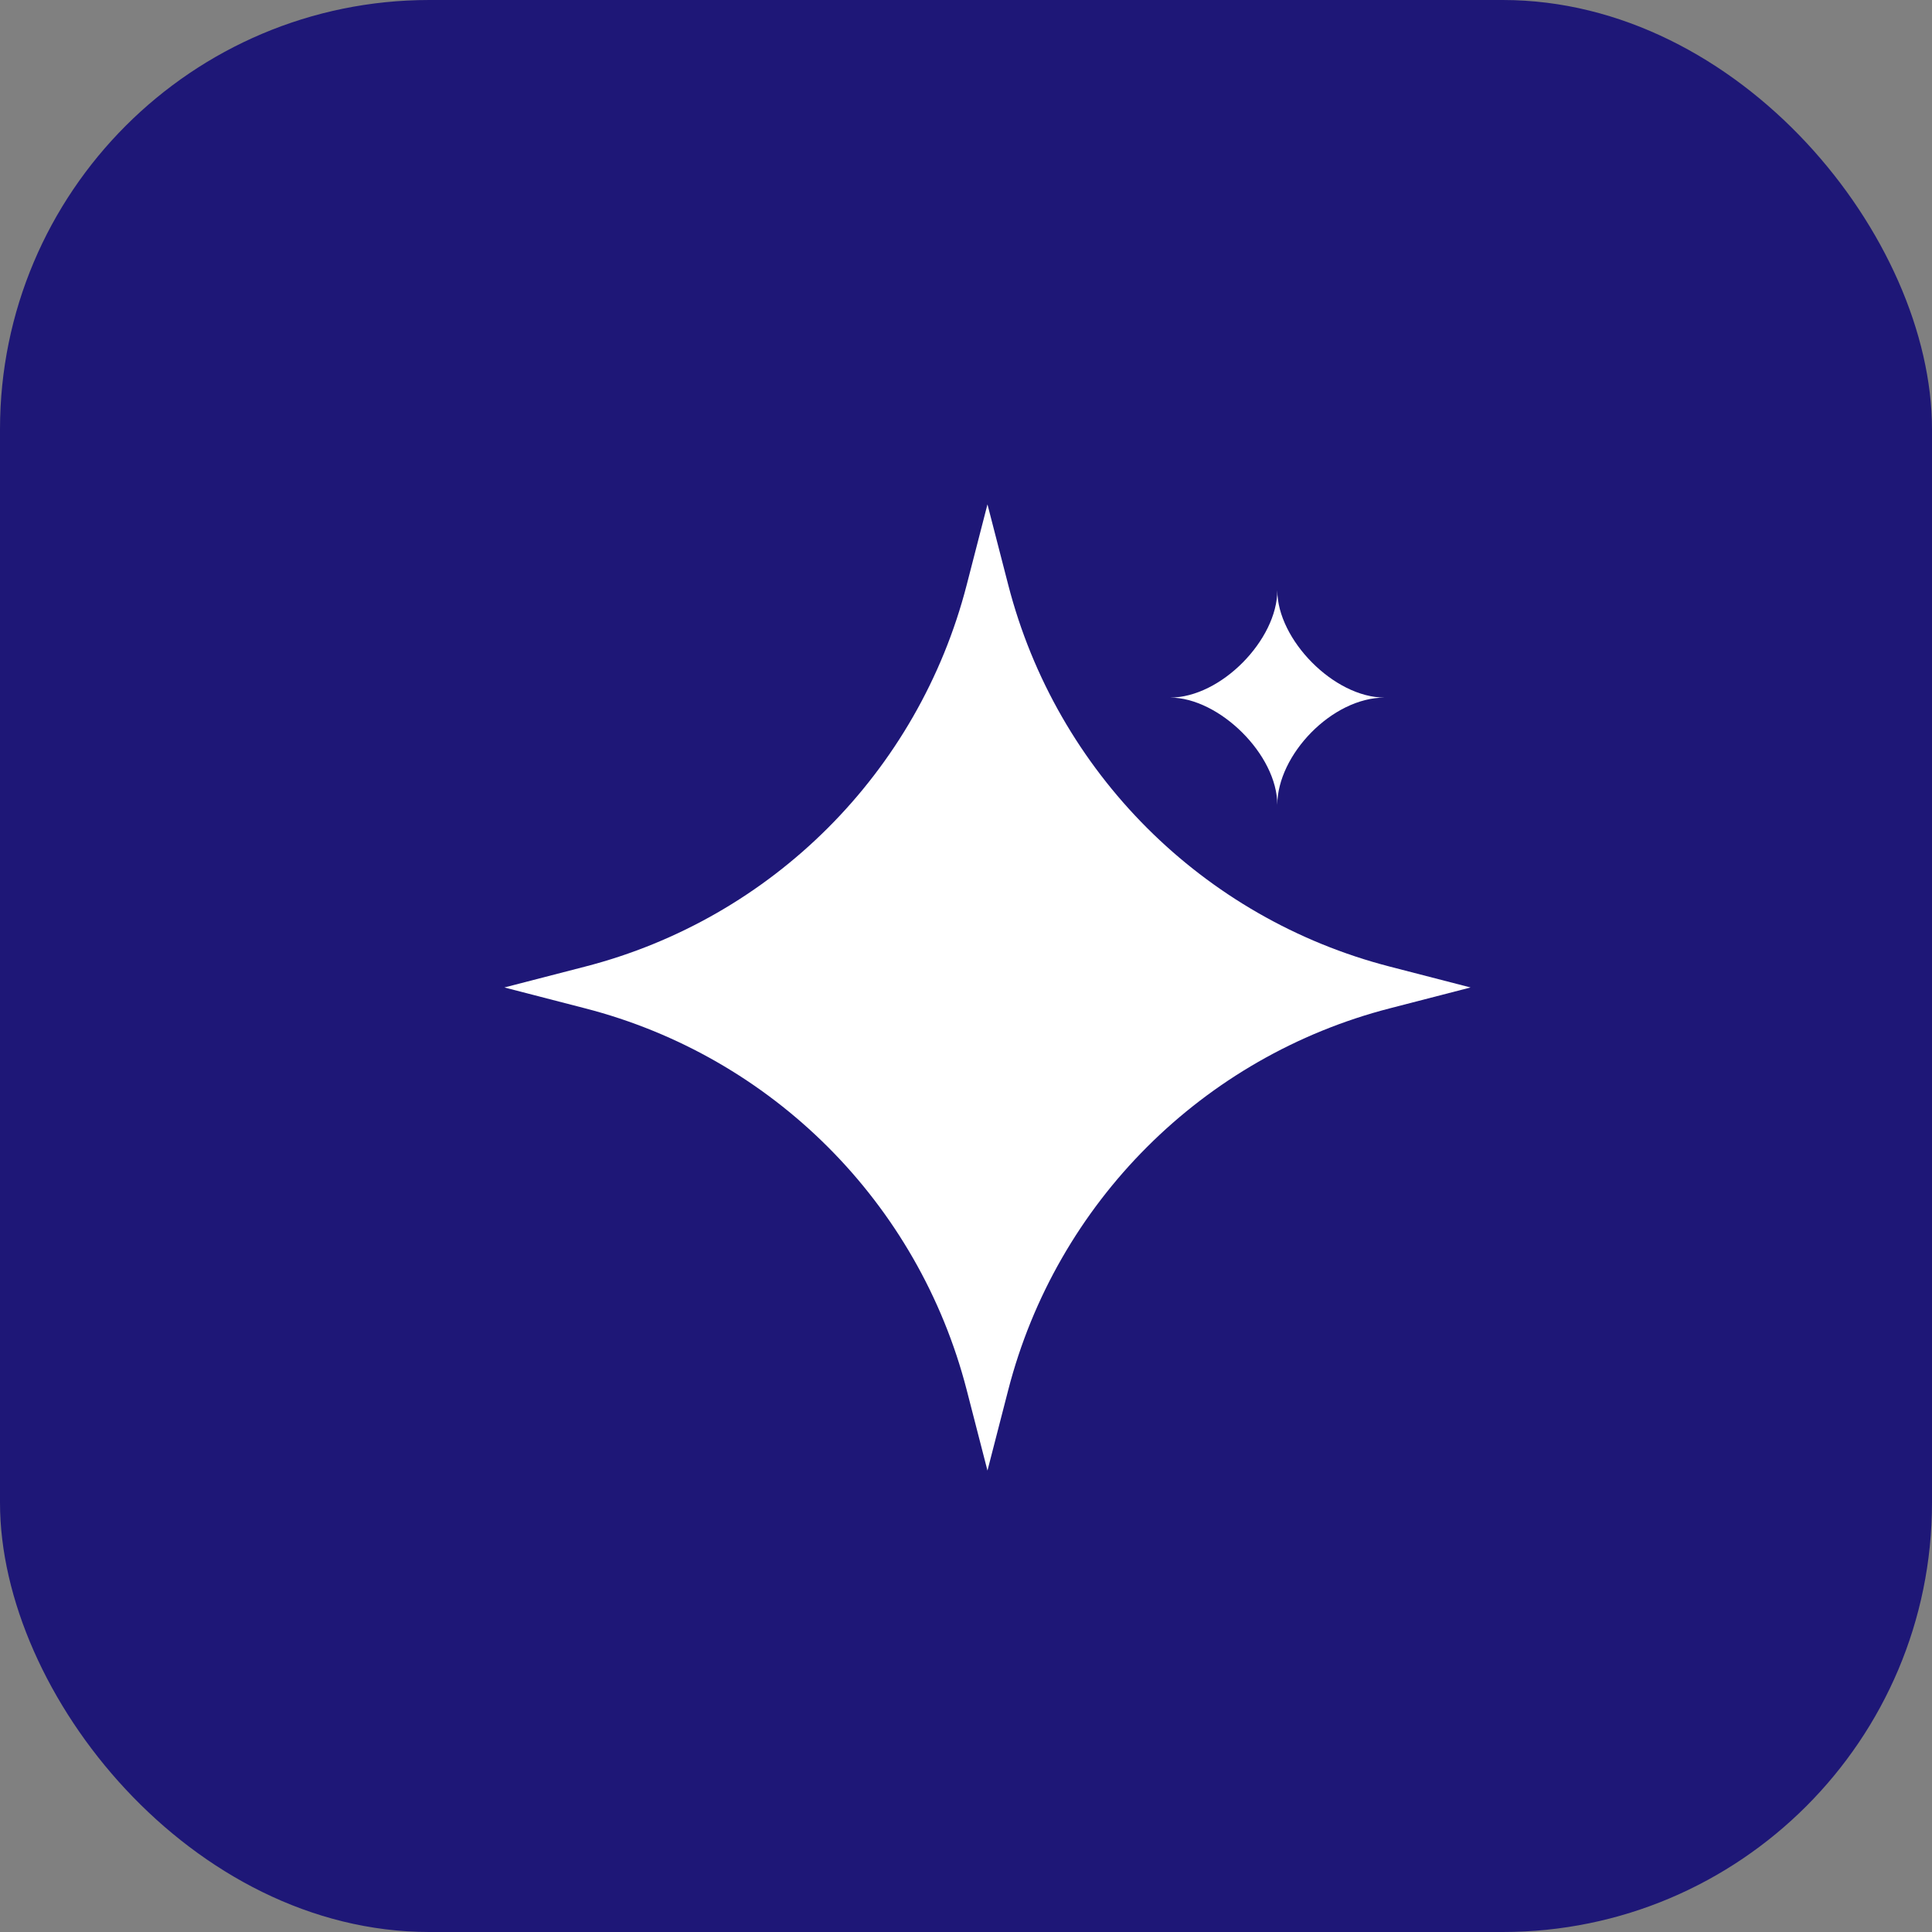
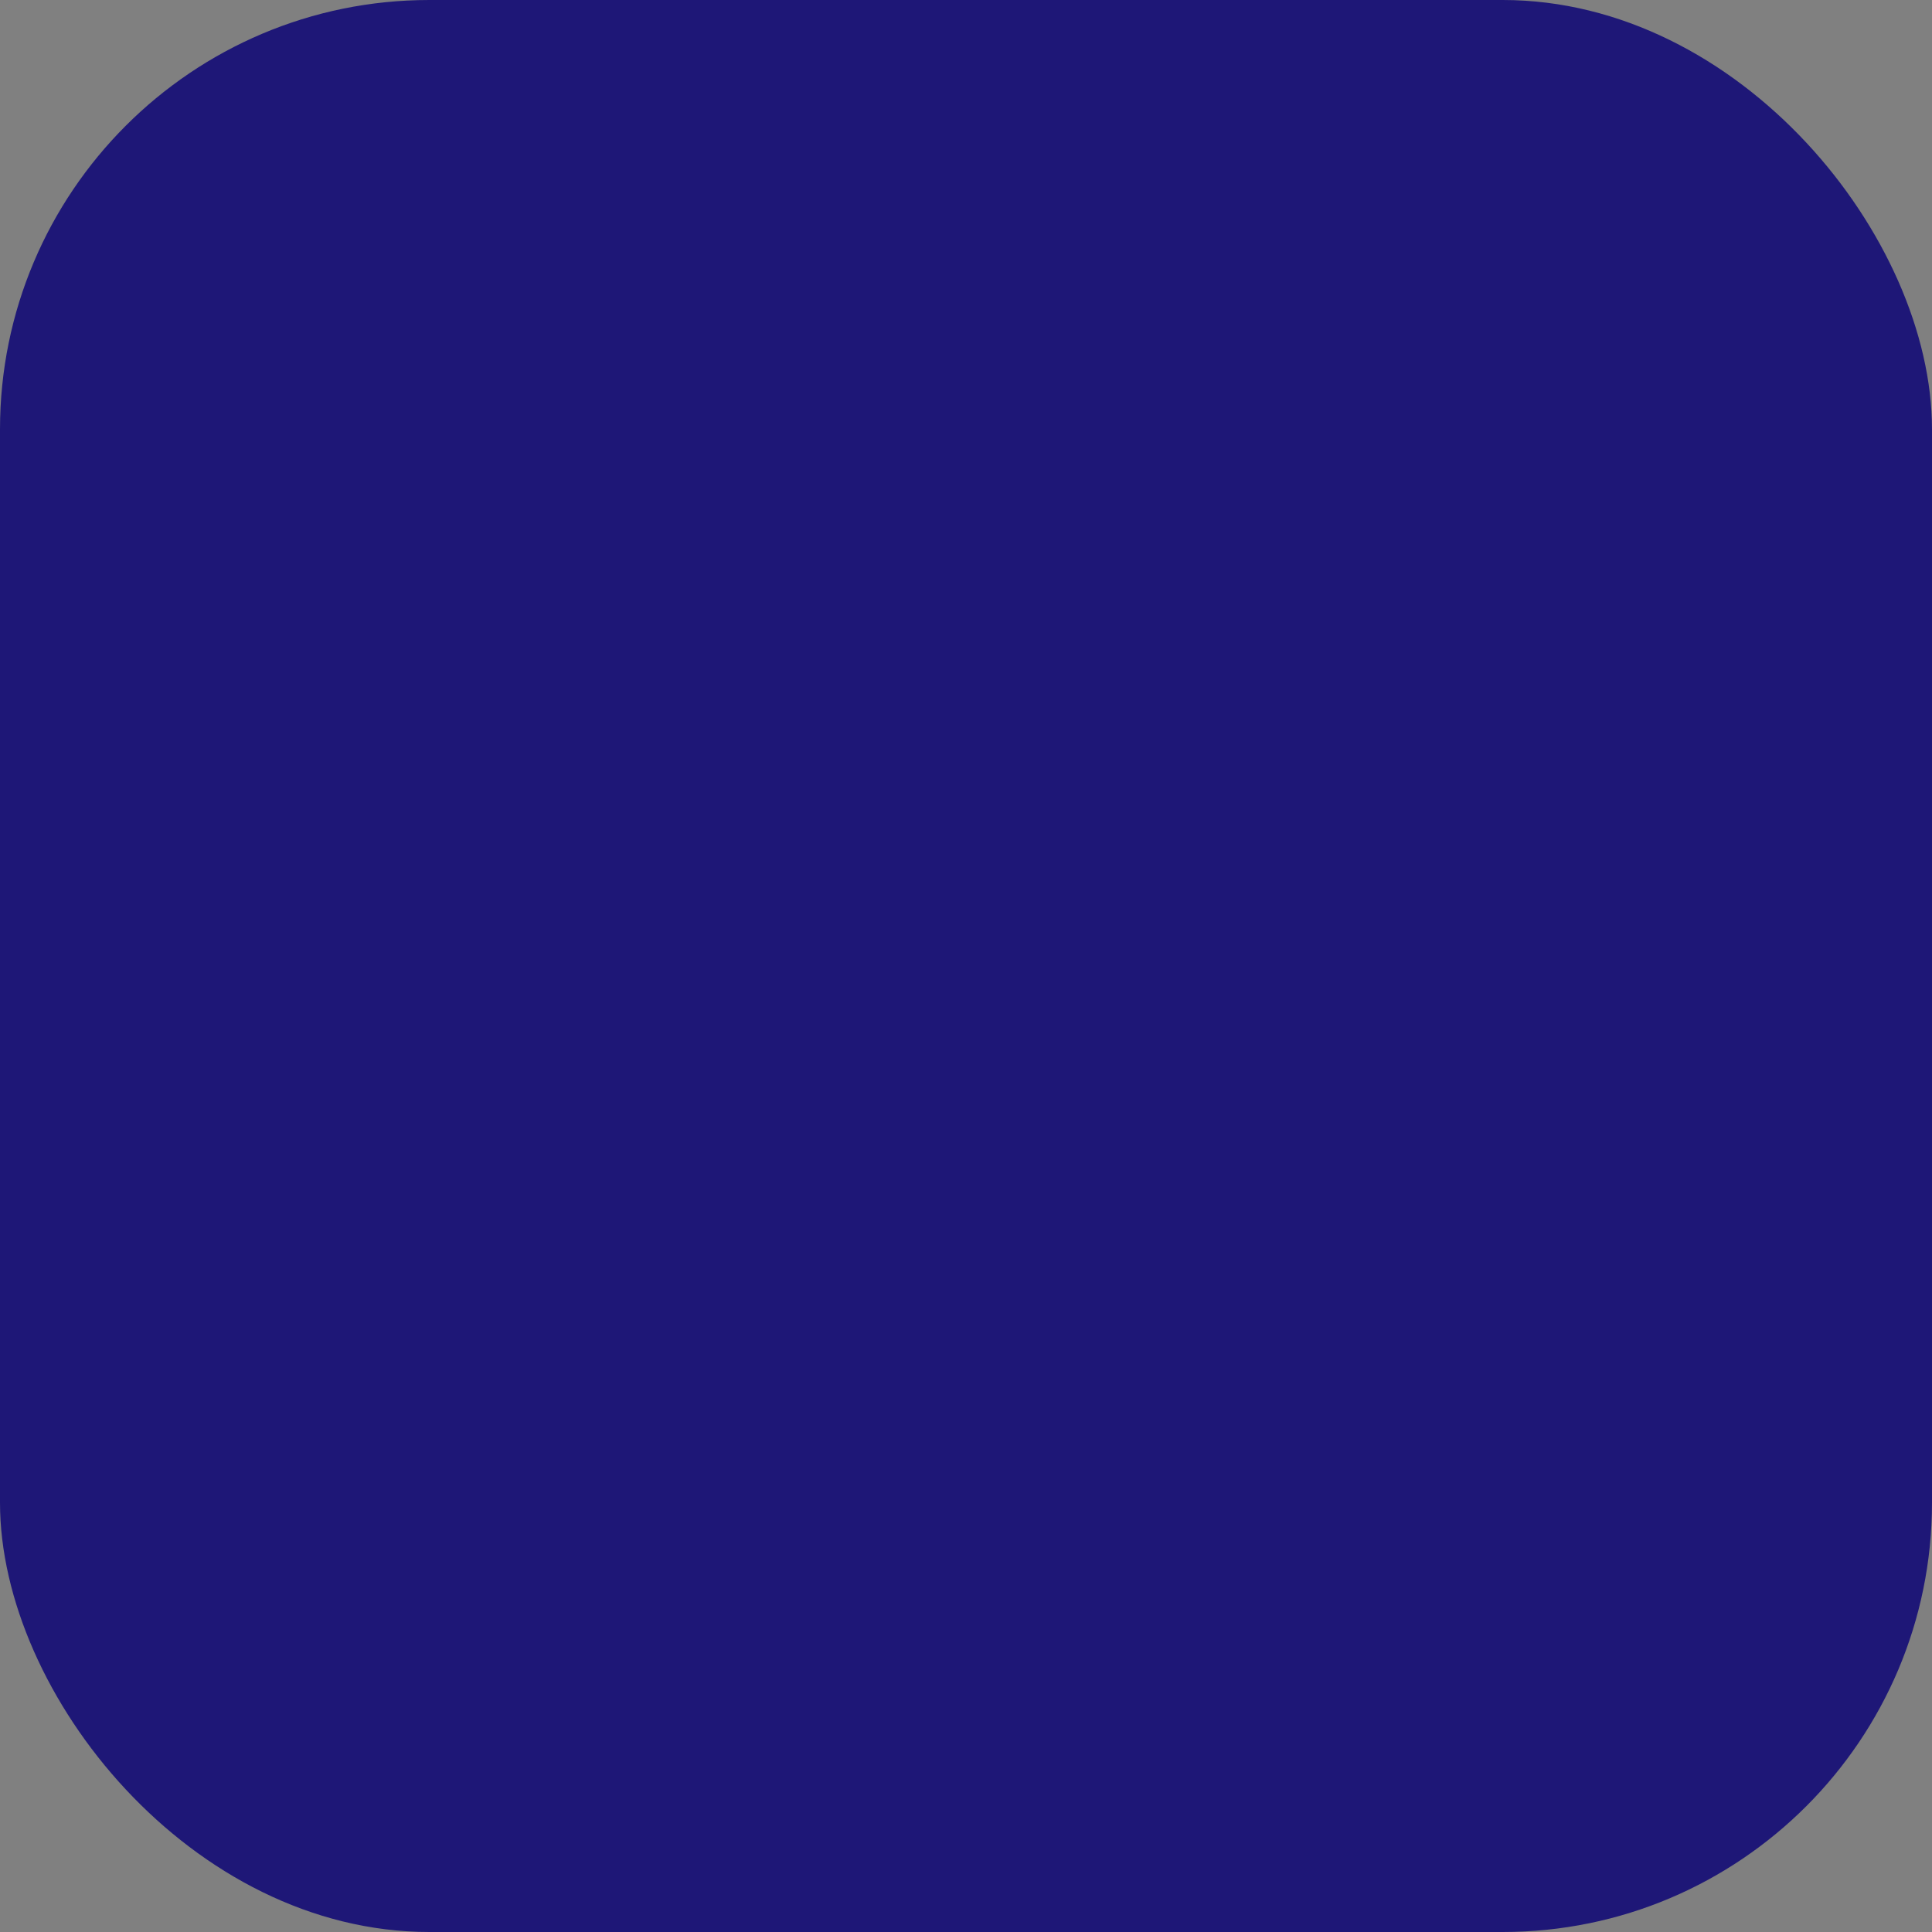
<svg xmlns="http://www.w3.org/2000/svg" width="45" height="45" viewBox="0 0 45 45" fill="none">
  <rect x="0" y="0" width="45" height="45" fill="#808080" stroke="none" />
  <rect width="45" height="45" rx="10" fill="#1E1777" />
-   <path fill-rule="evenodd" clip-rule="evenodd" d="M32.375 22.515C28.015 21.392 24.608 17.985 23.484 13.624L23 11.748L22.516 13.624C21.392 17.985 17.985 21.392 13.625 22.515L11.748 23L13.625 23.485C17.985 24.608 21.392 28.015 22.516 32.374L23 34.252L23.484 32.374C24.608 28.015 28.015 24.608 32.375 23.485L34.252 23L32.375 22.515Z" fill="white" />
-   <path fill-rule="evenodd" clip-rule="evenodd" d="M29.751 18.747C29.751 17.585 31.025 16.248 32.25 16.248C31.071 16.248 29.751 14.897 29.751 13.75C29.751 14.897 28.443 16.248 27.253 16.248C28.398 16.248 29.751 17.578 29.751 18.747Z" fill="white" />
</svg>